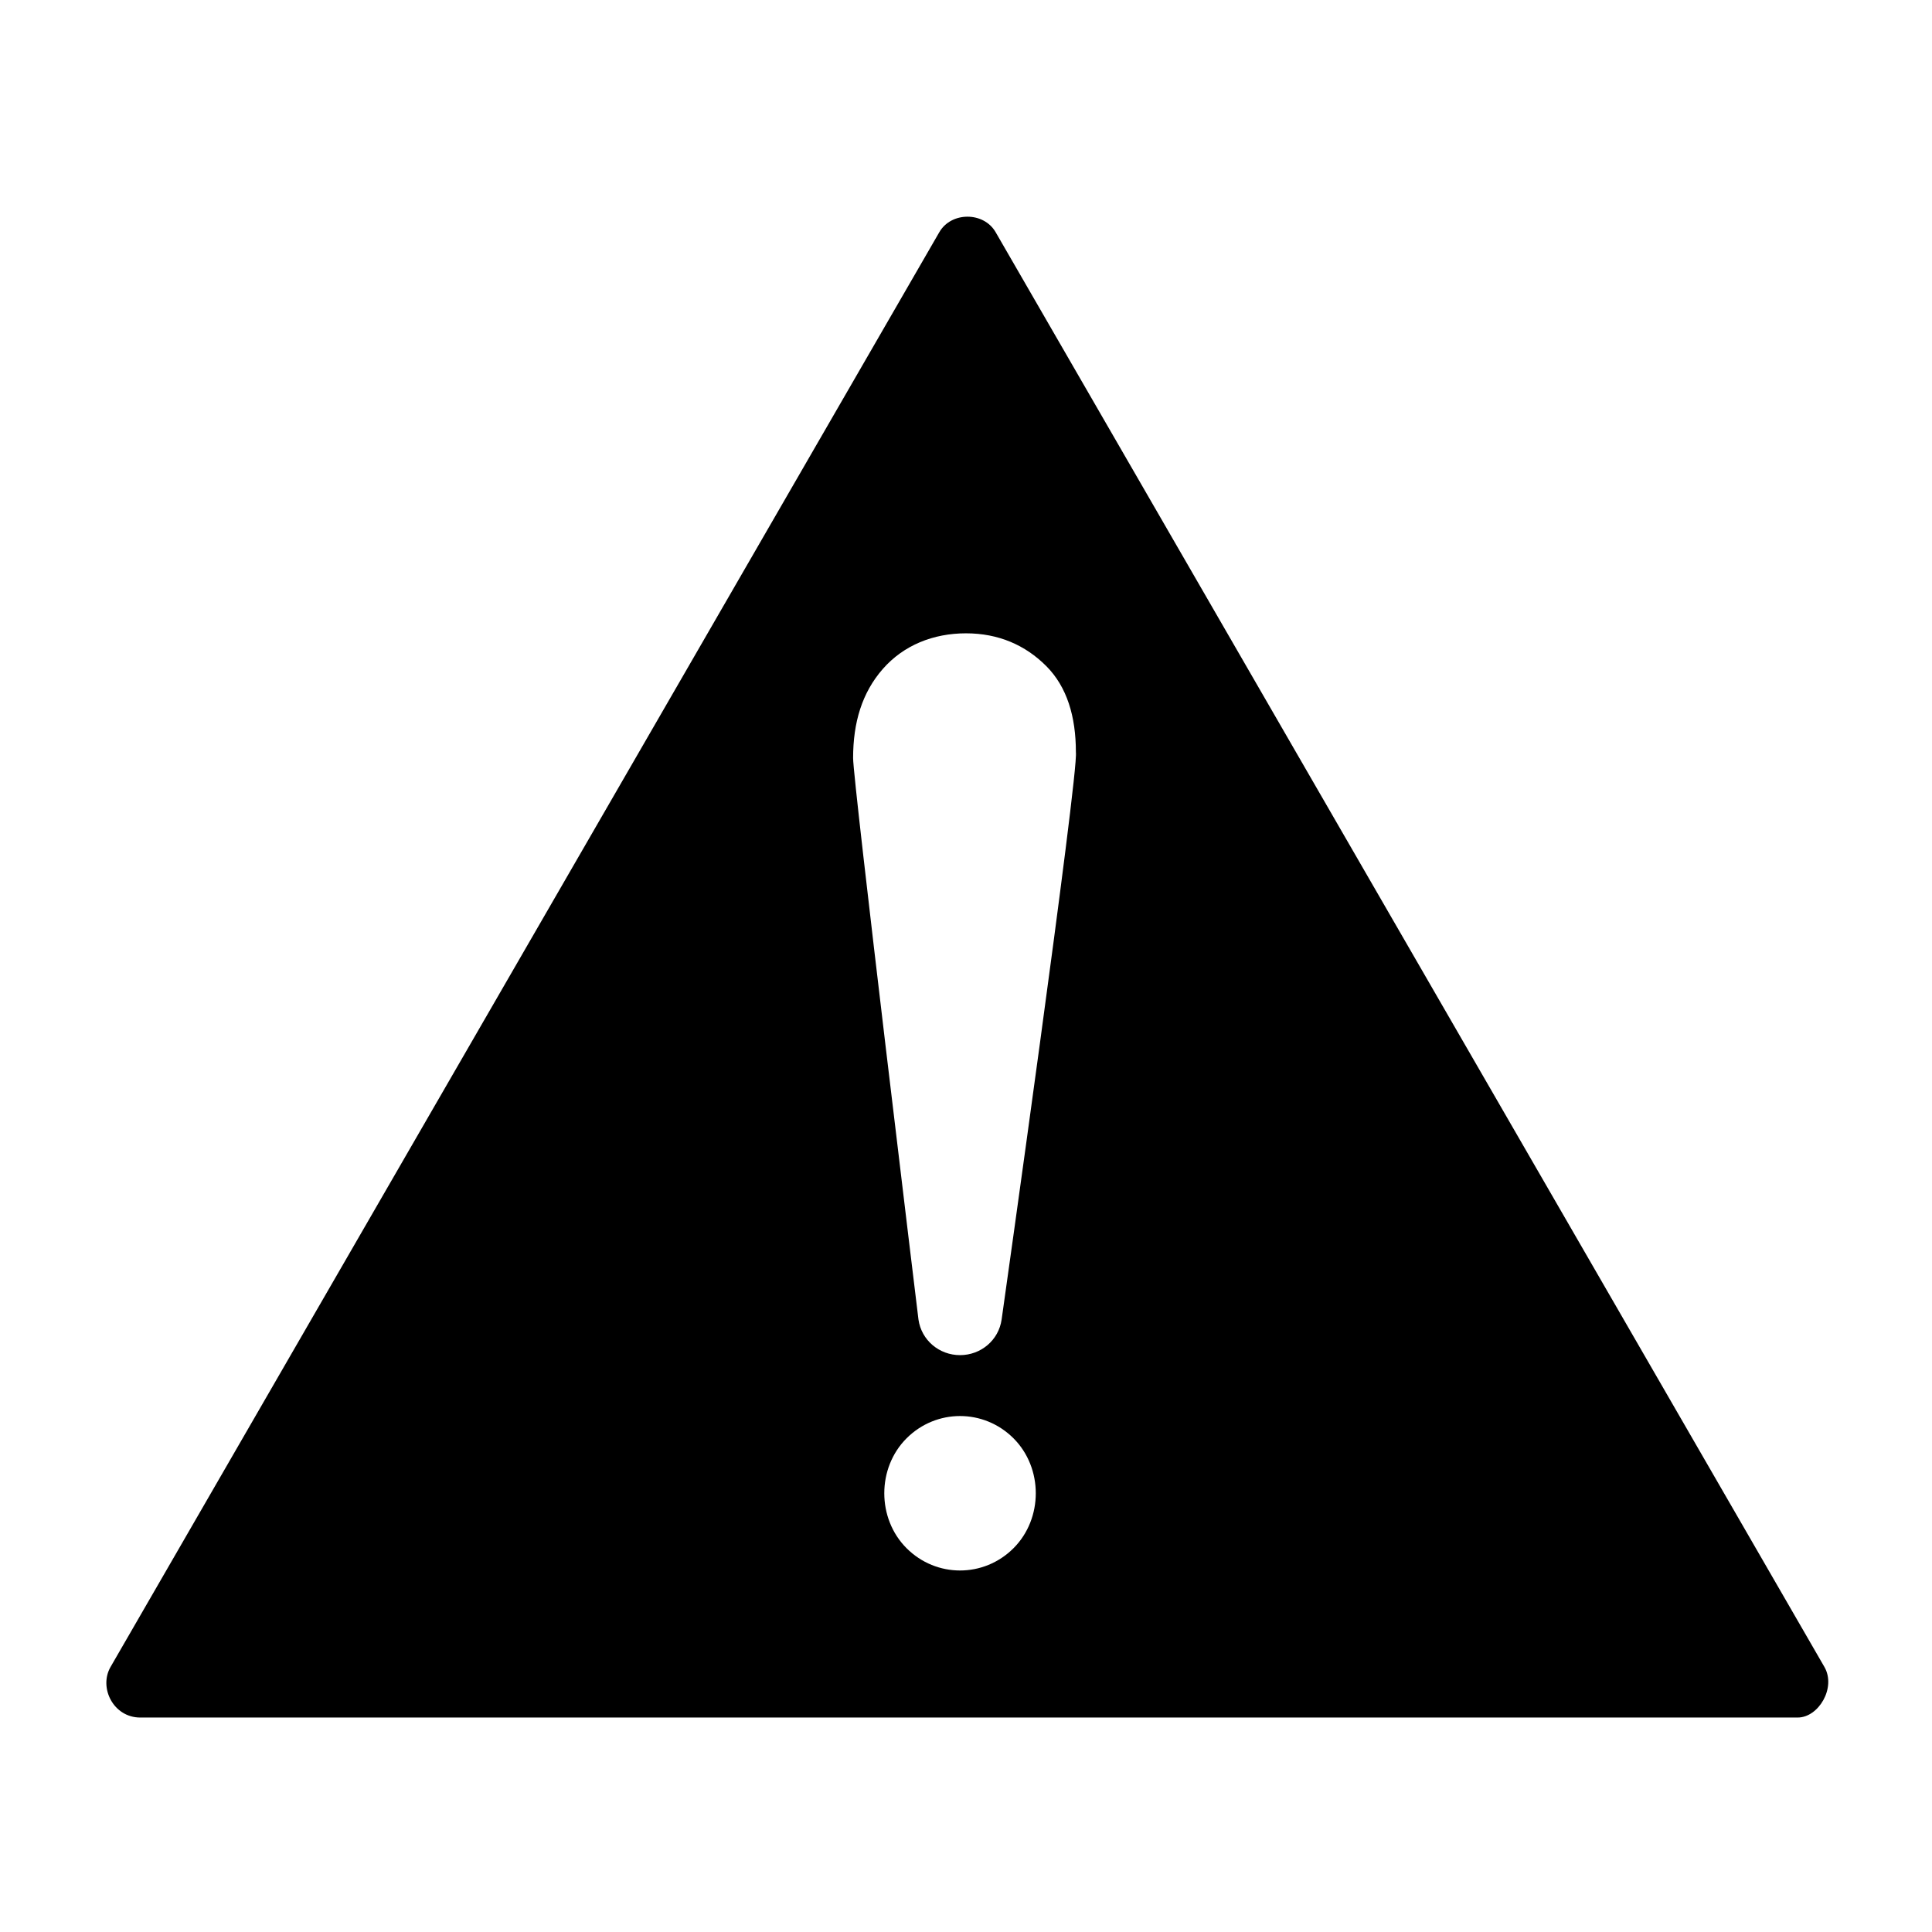
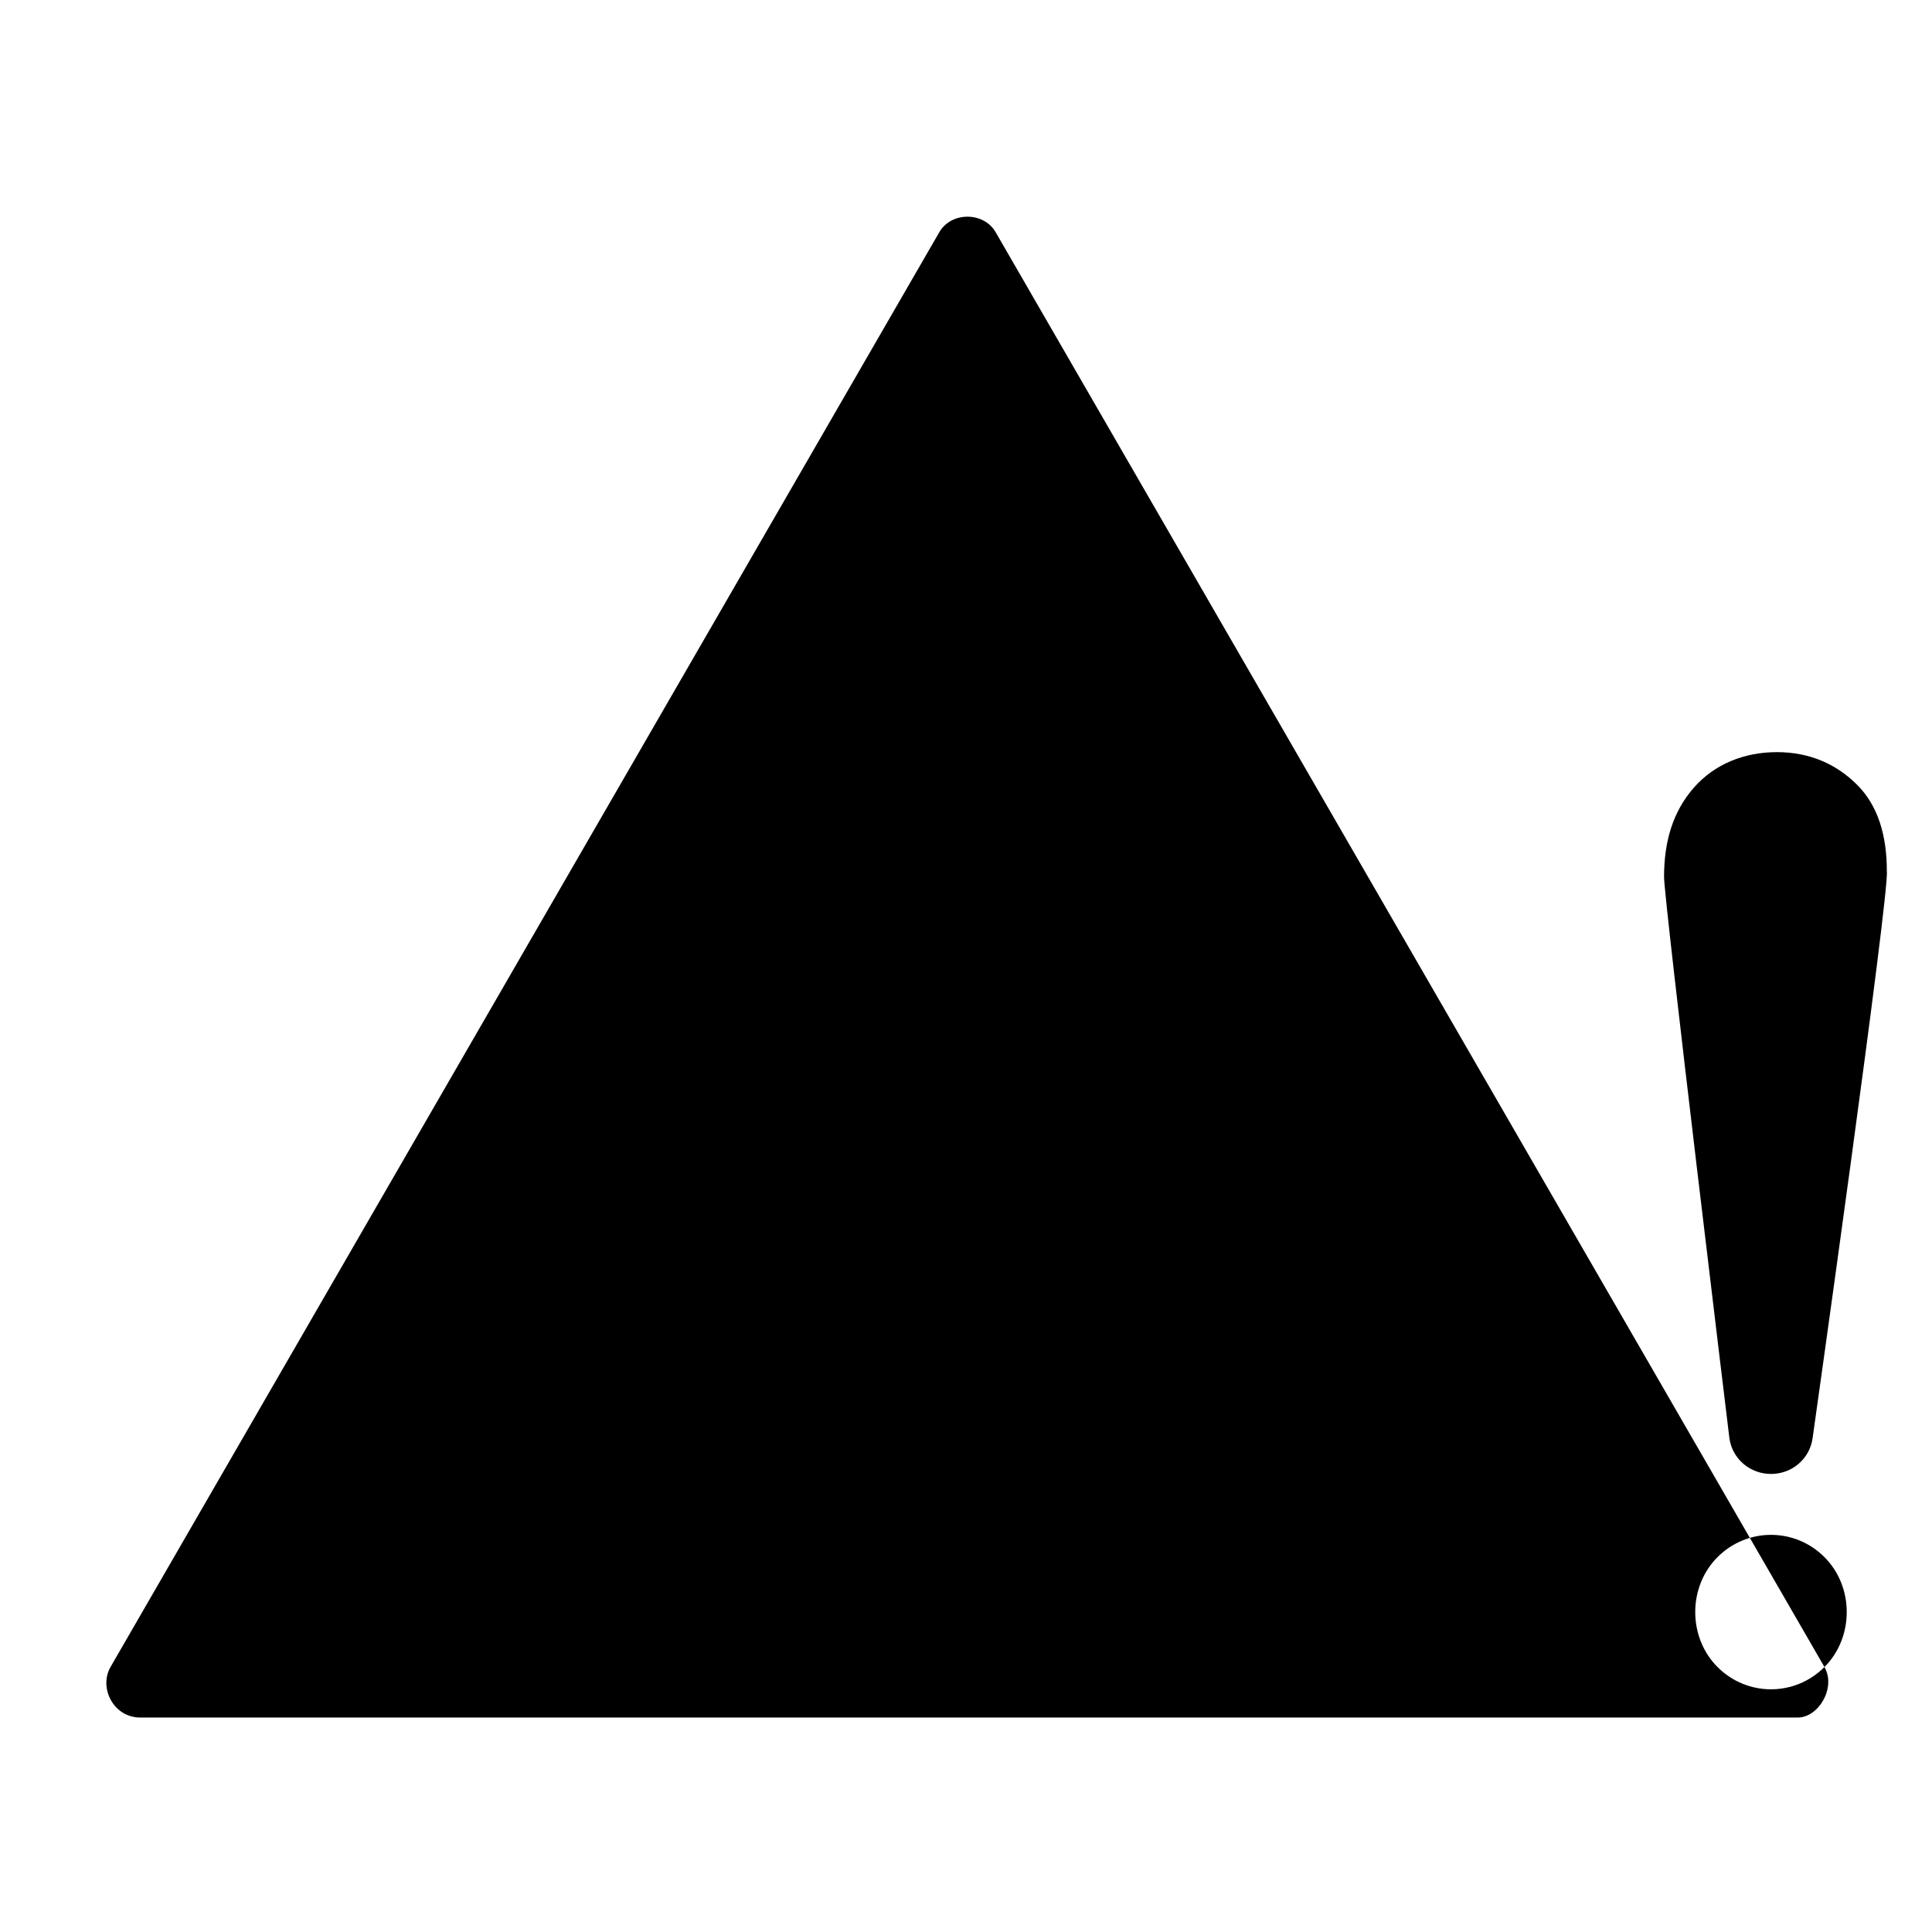
<svg xmlns="http://www.w3.org/2000/svg" fill="#000000" width="800px" height="800px" version="1.1" viewBox="144 144 512 512">
-   <path d="m627.5 585.78-219.63-380.22c-3.148-5.512-11.809-5.512-14.957 0 0 0-219.63 380.22-219.63 380.22-3.148 5.512 0.789 13.383 7.871 13.383h439.26c5.512 0 10.234-7.871 7.086-13.383zm-214.91-31.488c-7.871 7.871-20.469 7.871-28.34 0-7.871-7.871-7.871-21.254 0-29.125 7.871-7.871 20.469-7.871 28.34 0 7.871 7.871 7.871 21.254 0 29.125zm-3.148-60.613c-0.789 5.512-5.512 9.445-11.02 9.445-5.512 0-10.234-3.938-11.02-9.445 0 0-17.32-142.48-17.32-148.78 0-9.445 2.363-17.32 7.871-23.617 5.512-6.297 13.383-9.445 22.043-9.445s15.742 3.148 21.254 8.66c5.512 5.512 7.871 13.383 7.871 22.828 0.789 5.512-19.68 150.36-19.68 150.36z" />
+   <path d="m627.5 585.78-219.63-380.22c-3.148-5.512-11.809-5.512-14.957 0 0 0-219.63 380.22-219.63 380.22-3.148 5.512 0.789 13.383 7.871 13.383h439.26c5.512 0 10.234-7.871 7.086-13.383zc-7.871 7.871-20.469 7.871-28.34 0-7.871-7.871-7.871-21.254 0-29.125 7.871-7.871 20.469-7.871 28.34 0 7.871 7.871 7.871 21.254 0 29.125zm-3.148-60.613c-0.789 5.512-5.512 9.445-11.02 9.445-5.512 0-10.234-3.938-11.02-9.445 0 0-17.32-142.48-17.32-148.78 0-9.445 2.363-17.32 7.871-23.617 5.512-6.297 13.383-9.445 22.043-9.445s15.742 3.148 21.254 8.66c5.512 5.512 7.871 13.383 7.871 22.828 0.789 5.512-19.68 150.36-19.68 150.36z" />
</svg>